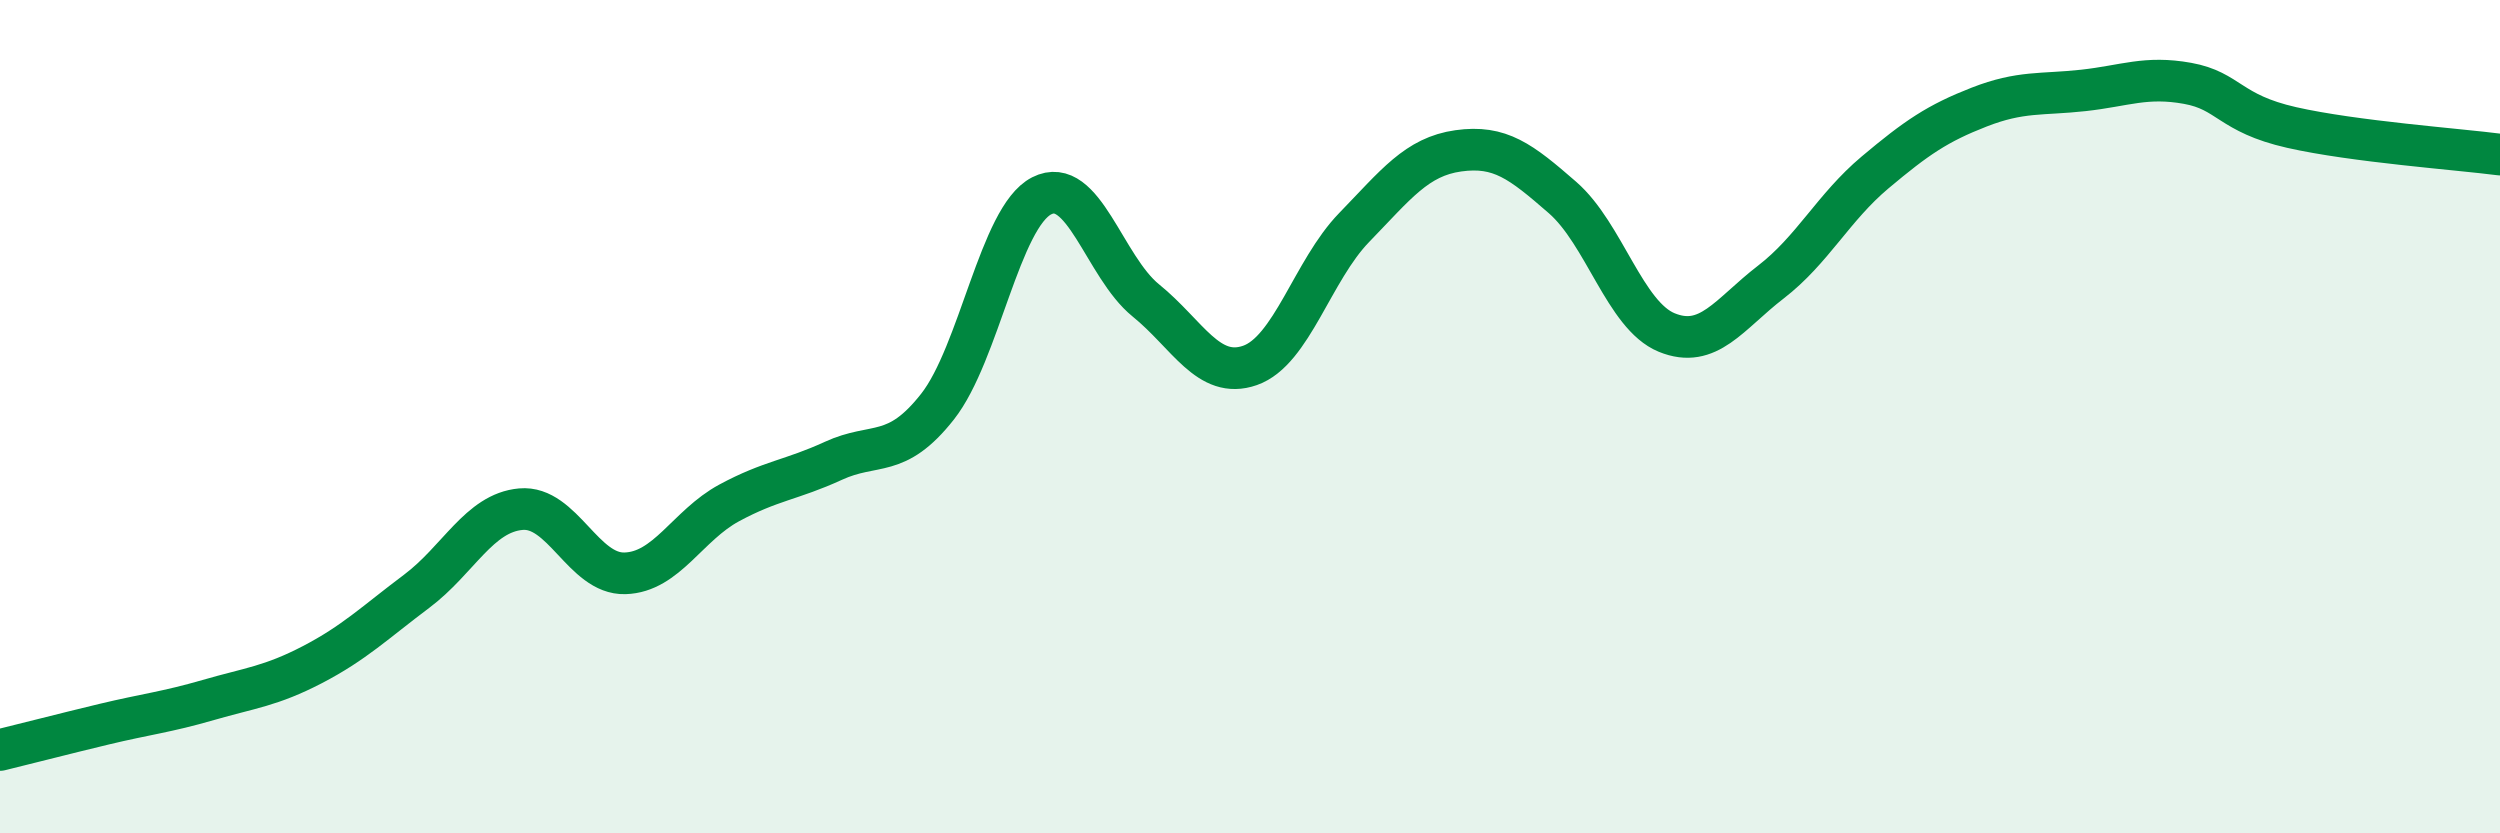
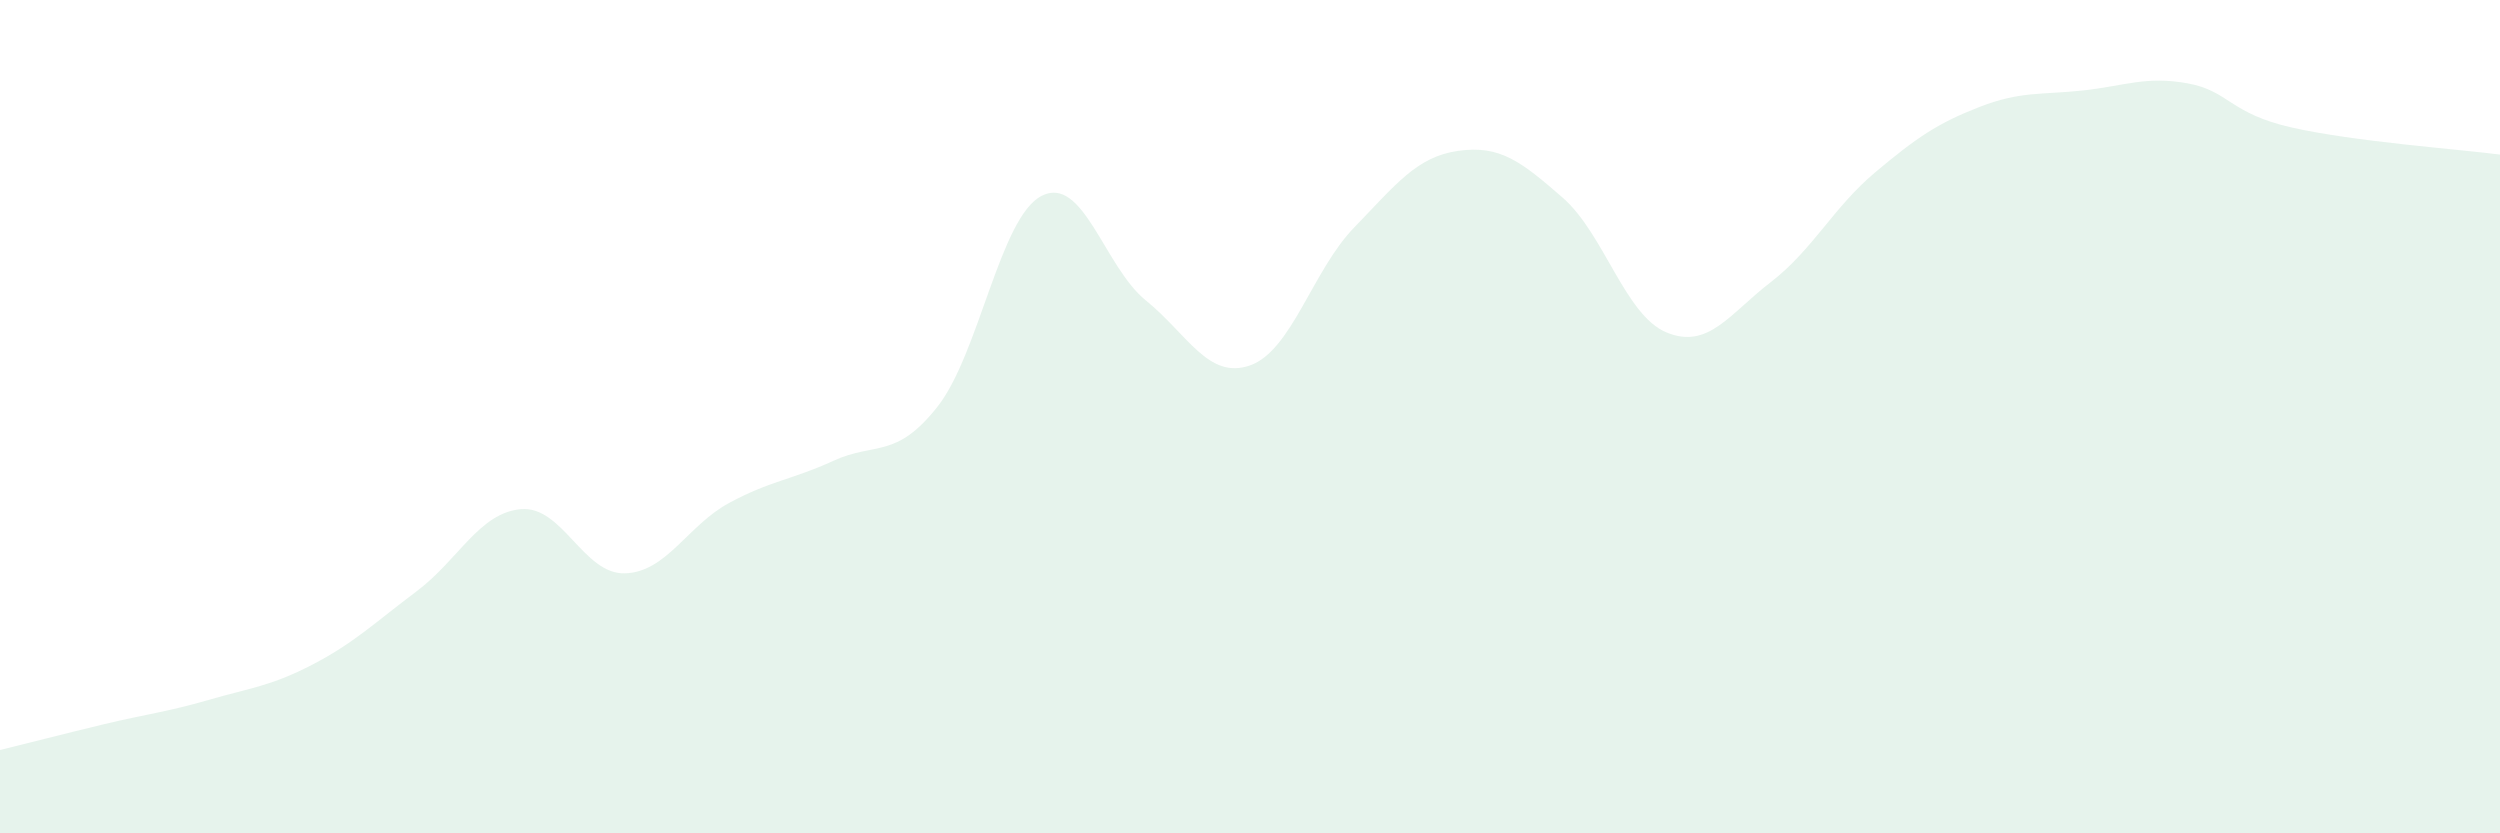
<svg xmlns="http://www.w3.org/2000/svg" width="60" height="20" viewBox="0 0 60 20">
  <path d="M 0,18 C 0.5,17.88 1.5,17.62 2.5,17.38 C 3.5,17.14 4,17.09 5,16.8 C 6,16.51 6.5,16.47 7.5,15.95 C 8.5,15.43 9,14.94 10,14.19 C 11,13.44 11.5,12.31 12.5,12.22 C 13.5,12.13 14,13.79 15,13.76 C 16,13.73 16.5,12.61 17.5,12.07 C 18.5,11.53 19,11.52 20,11.06 C 21,10.6 21.5,11.03 22.5,9.76 C 23.5,8.49 24,5.21 25,4.7 C 26,4.19 26.5,6.4 27.5,7.21 C 28.5,8.02 29,9.12 30,8.77 C 31,8.42 31.5,6.49 32.5,5.46 C 33.5,4.43 34,3.76 35,3.62 C 36,3.48 36.5,3.87 37.5,4.74 C 38.5,5.61 39,7.57 40,7.98 C 41,8.39 41.5,7.54 42.5,6.77 C 43.5,6 44,4.98 45,4.14 C 46,3.3 46.5,2.96 47.5,2.57 C 48.5,2.18 49,2.28 50,2.17 C 51,2.06 51.5,1.82 52.5,2 C 53.5,2.18 53.5,2.72 55,3.06 C 56.5,3.4 59,3.58 60,3.71L60 20L0 20Z" fill="#008740" opacity="0.1" stroke-linecap="round" stroke-linejoin="round" />
-   <path d="M 0,18 C 0.5,17.88 1.5,17.62 2.5,17.38 C 3.5,17.14 4,17.09 5,16.8 C 6,16.51 6.5,16.47 7.5,15.95 C 8.5,15.43 9,14.94 10,14.19 C 11,13.44 11.5,12.31 12.5,12.22 C 13.5,12.13 14,13.79 15,13.76 C 16,13.73 16.5,12.61 17.5,12.07 C 18.5,11.53 19,11.52 20,11.06 C 21,10.6 21.5,11.03 22.5,9.76 C 23.5,8.49 24,5.21 25,4.7 C 26,4.19 26.5,6.4 27.5,7.21 C 28.5,8.02 29,9.12 30,8.77 C 31,8.42 31.5,6.49 32.5,5.46 C 33.5,4.43 34,3.76 35,3.62 C 36,3.48 36.5,3.87 37.5,4.74 C 38.5,5.61 39,7.57 40,7.98 C 41,8.39 41.5,7.54 42.5,6.77 C 43.5,6 44,4.98 45,4.14 C 46,3.3 46.5,2.96 47.5,2.57 C 48.5,2.18 49,2.28 50,2.17 C 51,2.06 51.5,1.82 52.5,2 C 53.5,2.18 53.5,2.72 55,3.06 C 56.5,3.4 59,3.58 60,3.71" stroke="#008740" stroke-width="1" fill="none" stroke-linecap="round" stroke-linejoin="round" />
</svg>